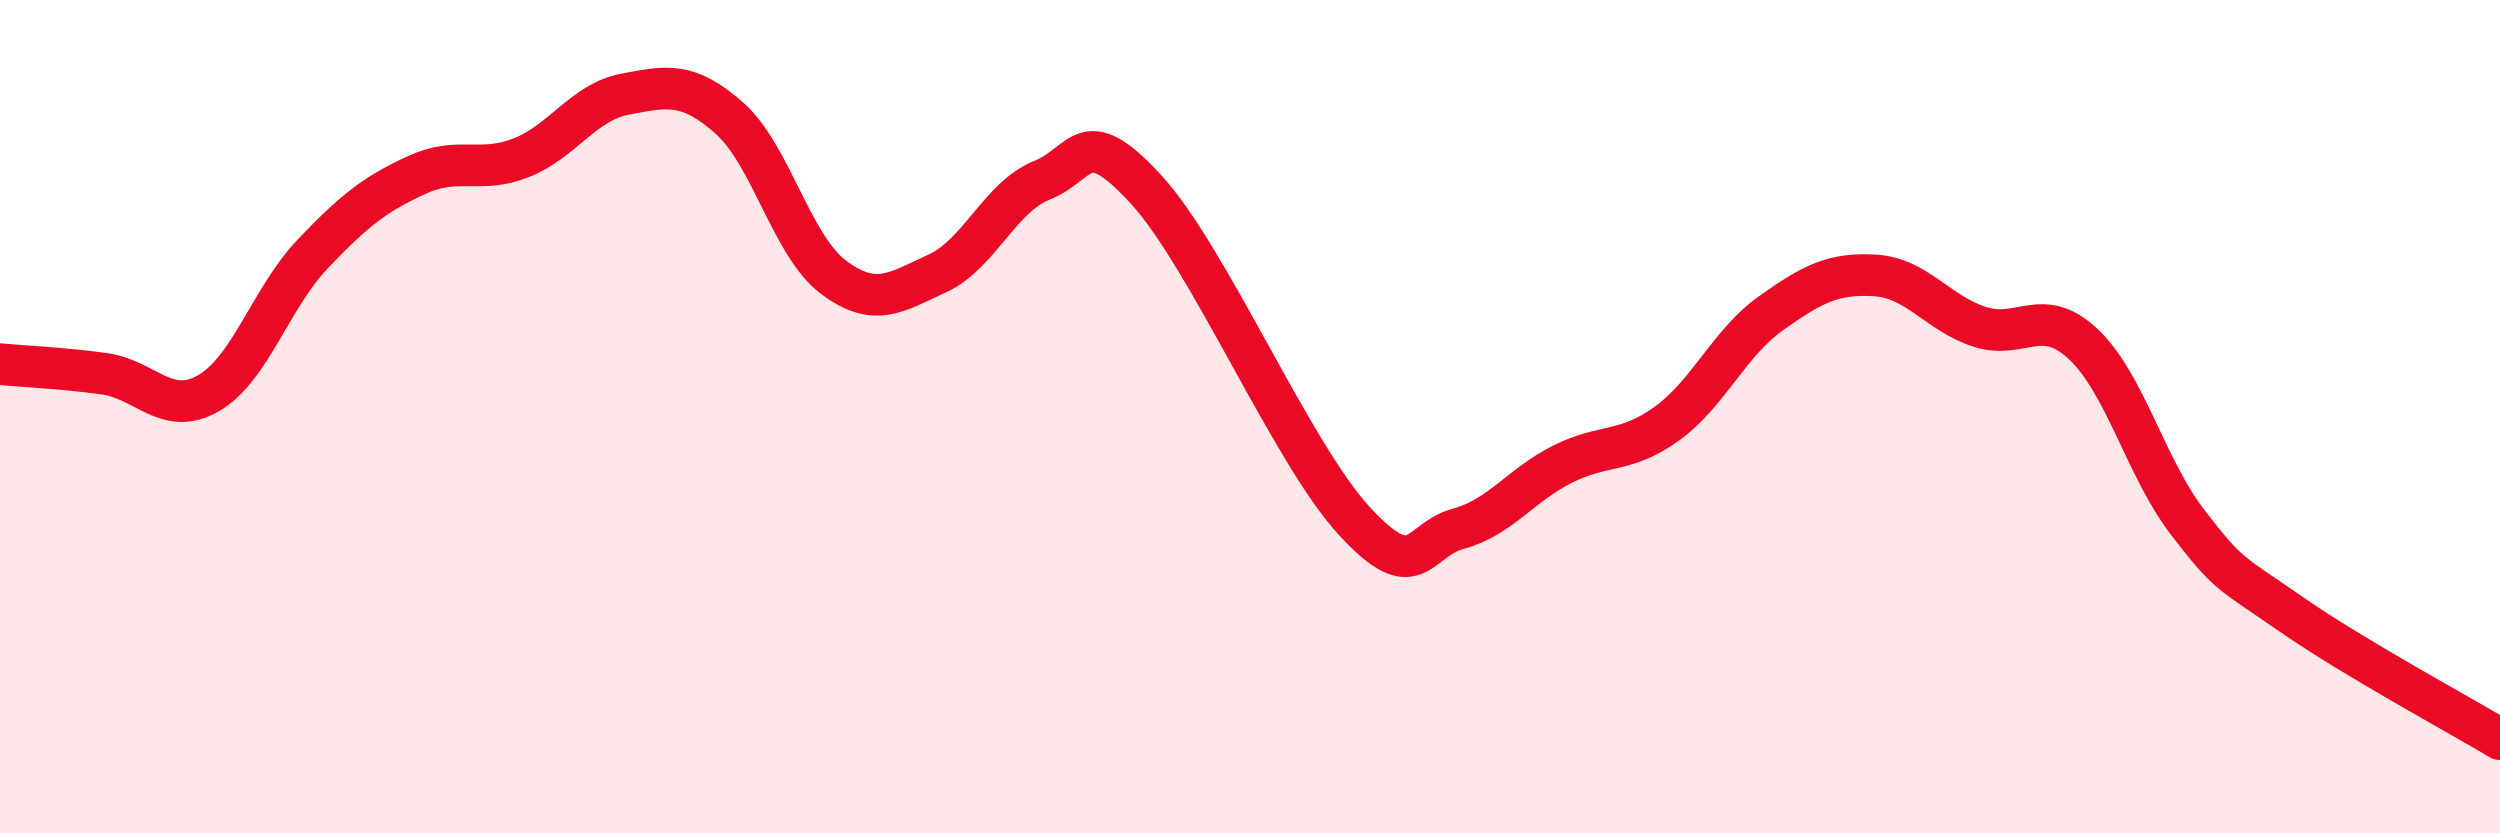
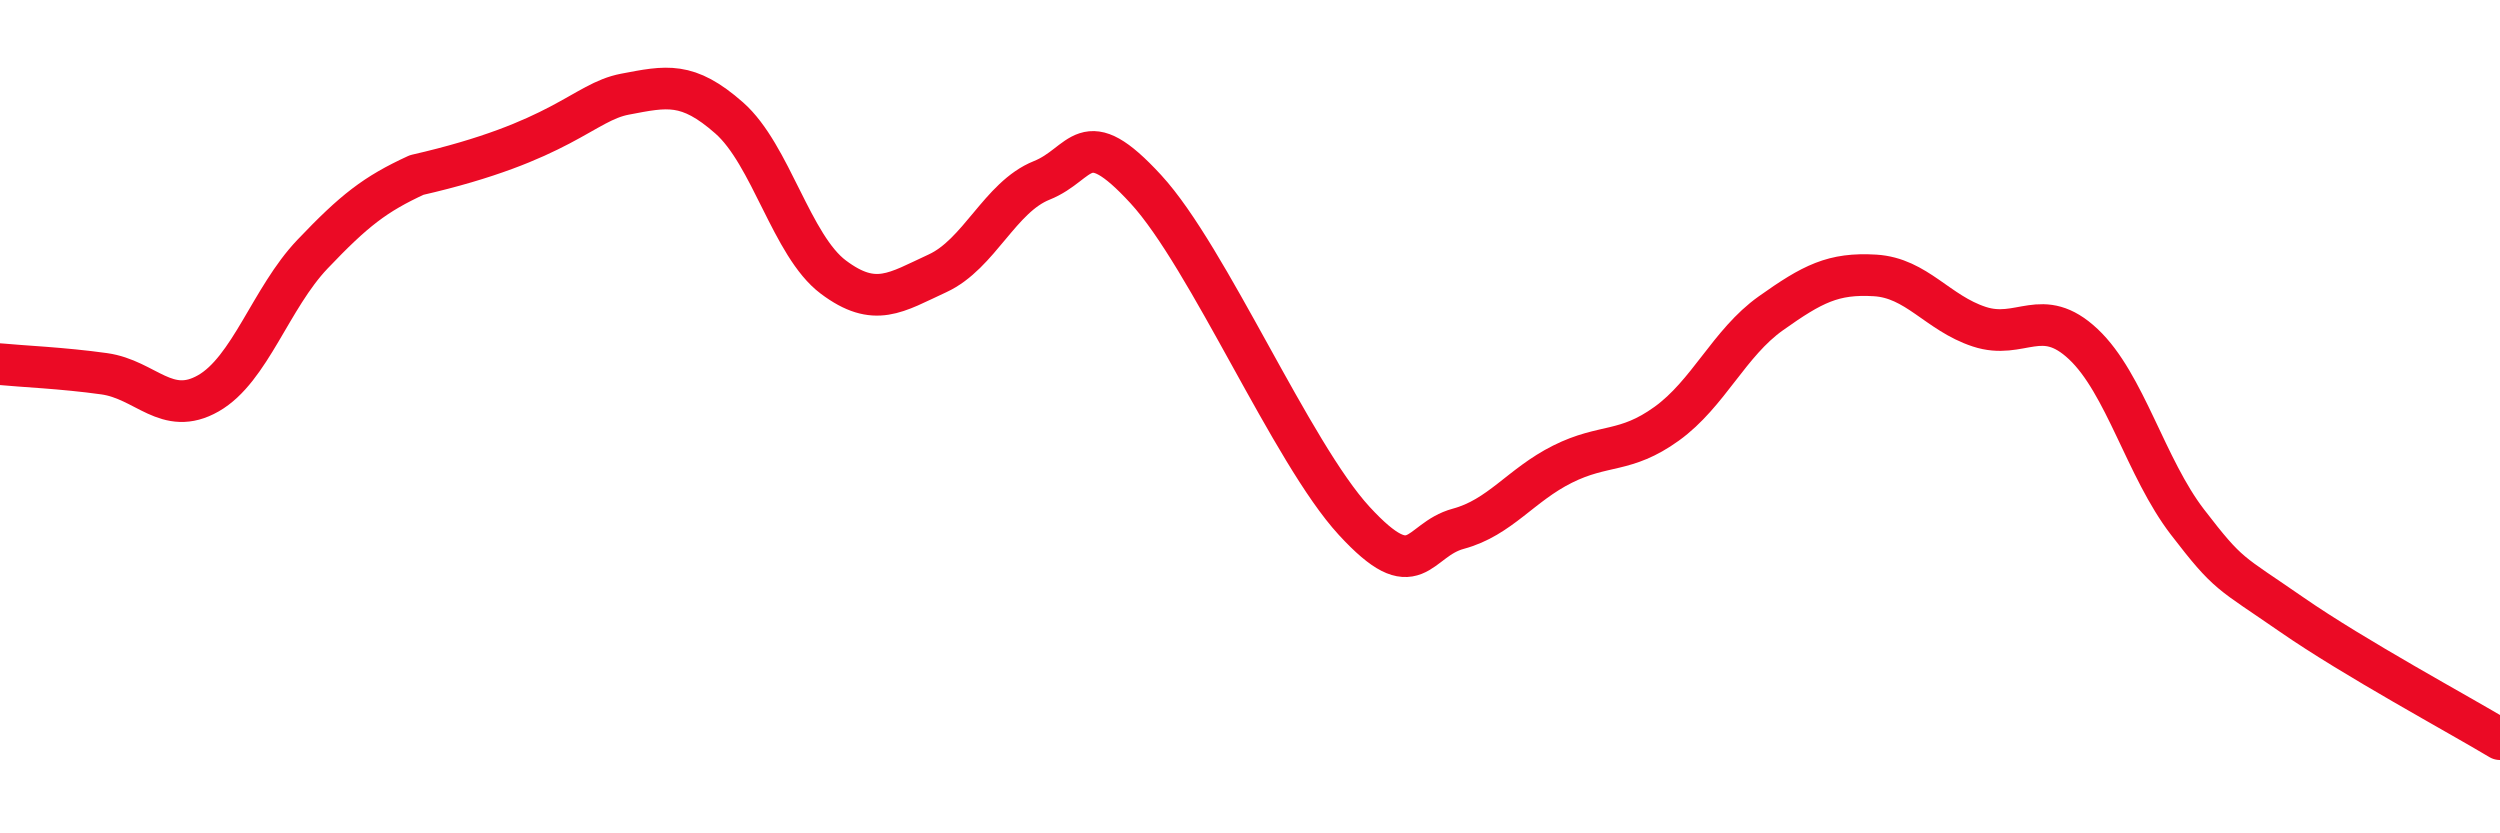
<svg xmlns="http://www.w3.org/2000/svg" width="60" height="20" viewBox="0 0 60 20">
-   <path d="M 0,8.74 C 0.5,8.79 1.5,8.83 2.5,8.97 C 3.5,9.11 4,10.01 5,9.44 C 6,8.87 6.5,7.15 7.5,6.1 C 8.5,5.05 9,4.66 10,4.2 C 11,3.74 11.5,4.18 12.5,3.79 C 13.5,3.4 14,2.45 15,2.26 C 16,2.07 16.5,1.95 17.5,2.83 C 18.5,3.71 19,5.9 20,6.65 C 21,7.4 21.5,7.02 22.5,6.56 C 23.5,6.1 24,4.73 25,4.33 C 26,3.93 26,2.91 27.5,4.54 C 29,6.17 31,10.87 32.5,12.5 C 34,14.13 34,12.96 35,12.69 C 36,12.42 36.5,11.64 37.5,11.14 C 38.5,10.64 39,10.89 40,10.17 C 41,9.45 41.5,8.23 42.5,7.52 C 43.5,6.81 44,6.55 45,6.61 C 46,6.67 46.5,7.51 47.5,7.84 C 48.5,8.17 49,7.32 50,8.26 C 51,9.2 51.5,11.23 52.5,12.53 C 53.5,13.83 53.5,13.71 55,14.75 C 56.5,15.79 59,17.14 60,17.74L60 20L0 20Z" fill="#EB0A25" opacity="0.1" stroke-linecap="round" stroke-linejoin="round" />
-   <path d="M 0,8.74 C 0.5,8.79 1.5,8.83 2.5,8.97 C 3.5,9.11 4,10.01 5,9.44 C 6,8.87 6.5,7.15 7.5,6.1 C 8.5,5.05 9,4.66 10,4.2 C 11,3.74 11.5,4.18 12.5,3.79 C 13.5,3.4 14,2.45 15,2.26 C 16,2.07 16.5,1.95 17.5,2.83 C 18.5,3.71 19,5.9 20,6.65 C 21,7.4 21.5,7.02 22.5,6.56 C 23.5,6.1 24,4.73 25,4.33 C 26,3.93 26,2.91 27.5,4.54 C 29,6.17 31,10.87 32.5,12.5 C 34,14.13 34,12.96 35,12.69 C 36,12.42 36.5,11.64 37.5,11.14 C 38.5,10.64 39,10.89 40,10.17 C 41,9.45 41.5,8.23 42.5,7.52 C 43.5,6.81 44,6.55 45,6.61 C 46,6.67 46.5,7.51 47.5,7.84 C 48.5,8.17 49,7.32 50,8.26 C 51,9.2 51.5,11.23 52.5,12.53 C 53.5,13.83 53.5,13.71 55,14.75 C 56.5,15.79 59,17.14 60,17.74" stroke="#EB0A25" stroke-width="1" fill="none" stroke-linecap="round" stroke-linejoin="round" />
+   <path d="M 0,8.74 C 0.5,8.79 1.5,8.83 2.5,8.97 C 3.5,9.11 4,10.01 5,9.44 C 6,8.87 6.5,7.15 7.5,6.1 C 8.5,5.05 9,4.66 10,4.2 C 13.5,3.4 14,2.45 15,2.26 C 16,2.07 16.5,1.95 17.5,2.83 C 18.5,3.71 19,5.9 20,6.65 C 21,7.4 21.5,7.02 22.5,6.56 C 23.5,6.1 24,4.73 25,4.33 C 26,3.93 26,2.91 27.5,4.54 C 29,6.17 31,10.87 32.5,12.5 C 34,14.13 34,12.96 35,12.69 C 36,12.42 36.5,11.64 37.5,11.14 C 38.5,10.64 39,10.89 40,10.17 C 41,9.45 41.5,8.23 42.5,7.52 C 43.5,6.81 44,6.55 45,6.61 C 46,6.67 46.5,7.51 47.5,7.84 C 48.5,8.17 49,7.32 50,8.26 C 51,9.2 51.5,11.23 52.5,12.53 C 53.5,13.83 53.5,13.71 55,14.75 C 56.5,15.79 59,17.14 60,17.74" stroke="#EB0A25" stroke-width="1" fill="none" stroke-linecap="round" stroke-linejoin="round" />
</svg>